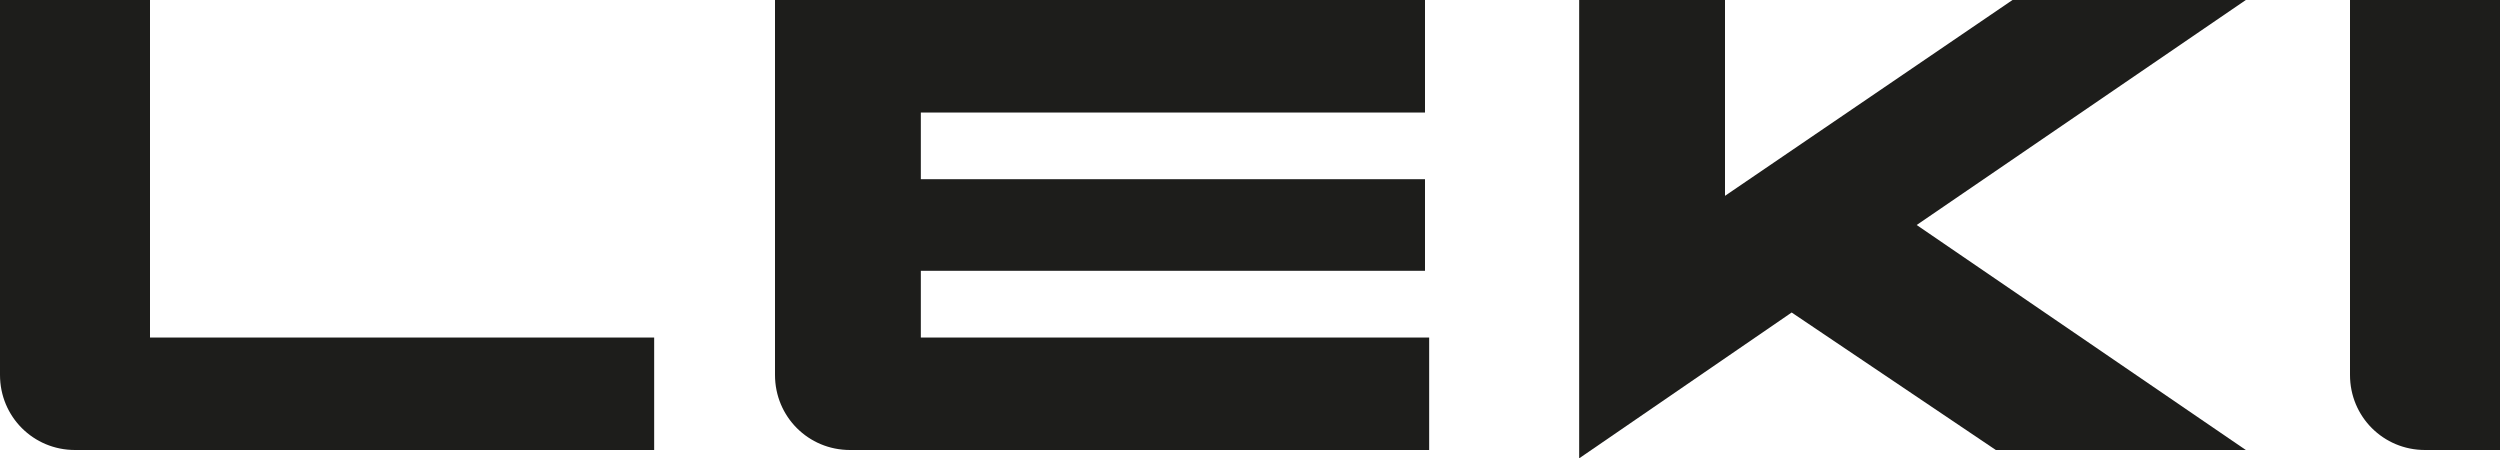
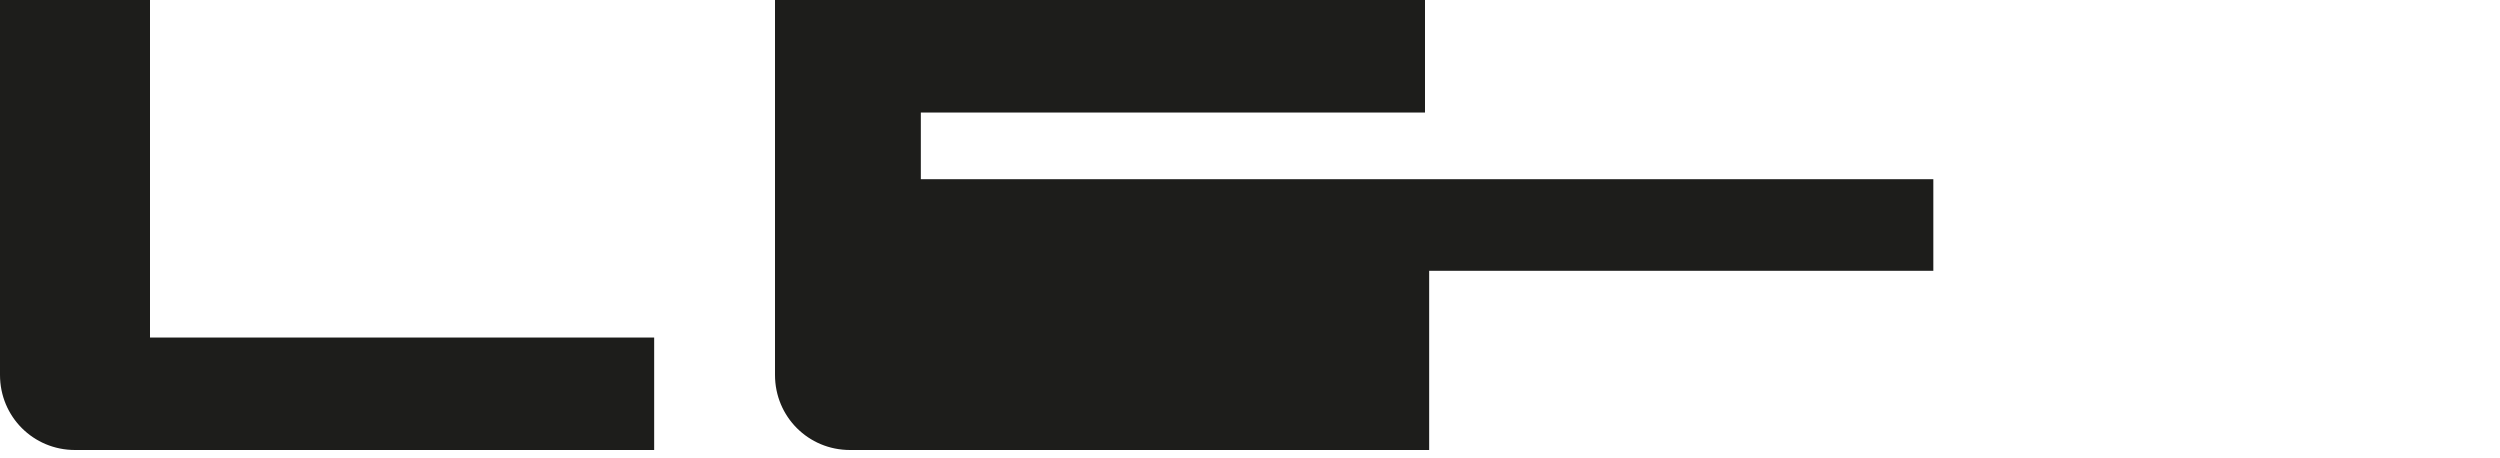
<svg xmlns="http://www.w3.org/2000/svg" version="1.1" id="Ebene_1" x="0px" y="0px" viewBox="0 0 60 11" style="enable-background:new 0 0 60 11;" xml:space="preserve">
  <style type="text/css">
	.st0{fill:#1D1D1B;}
</style>
  <path class="st0" d="M3.6,0H0v9c0,1,0.8,1.8,1.8,1.8h13.9V8.1H3.6V0z" />
-   <path class="st0" d="M56.4,0v9c0,1,0.8,1.8,1.8,1.8H60V0H56.4z" />
-   <path class="st0" d="M18.6,0v9c0,1,0.8,1.8,1.8,1.8h13.9V8.1H22.1V6.5h12.1V4.3H22.1V2.7h12.1V0H18.6z" />
-   <polygon class="st0" points="48.3,0 41.4,4.7 41.4,0 37.9,0 37.9,11 43,7.5 47.9,10.8 53.9,10.8 46,5.4 53.9,0 " />
+   <path class="st0" d="M18.6,0v9c0,1,0.8,1.8,1.8,1.8h13.9V8.1V6.5h12.1V4.3H22.1V2.7h12.1V0H18.6z" />
</svg>